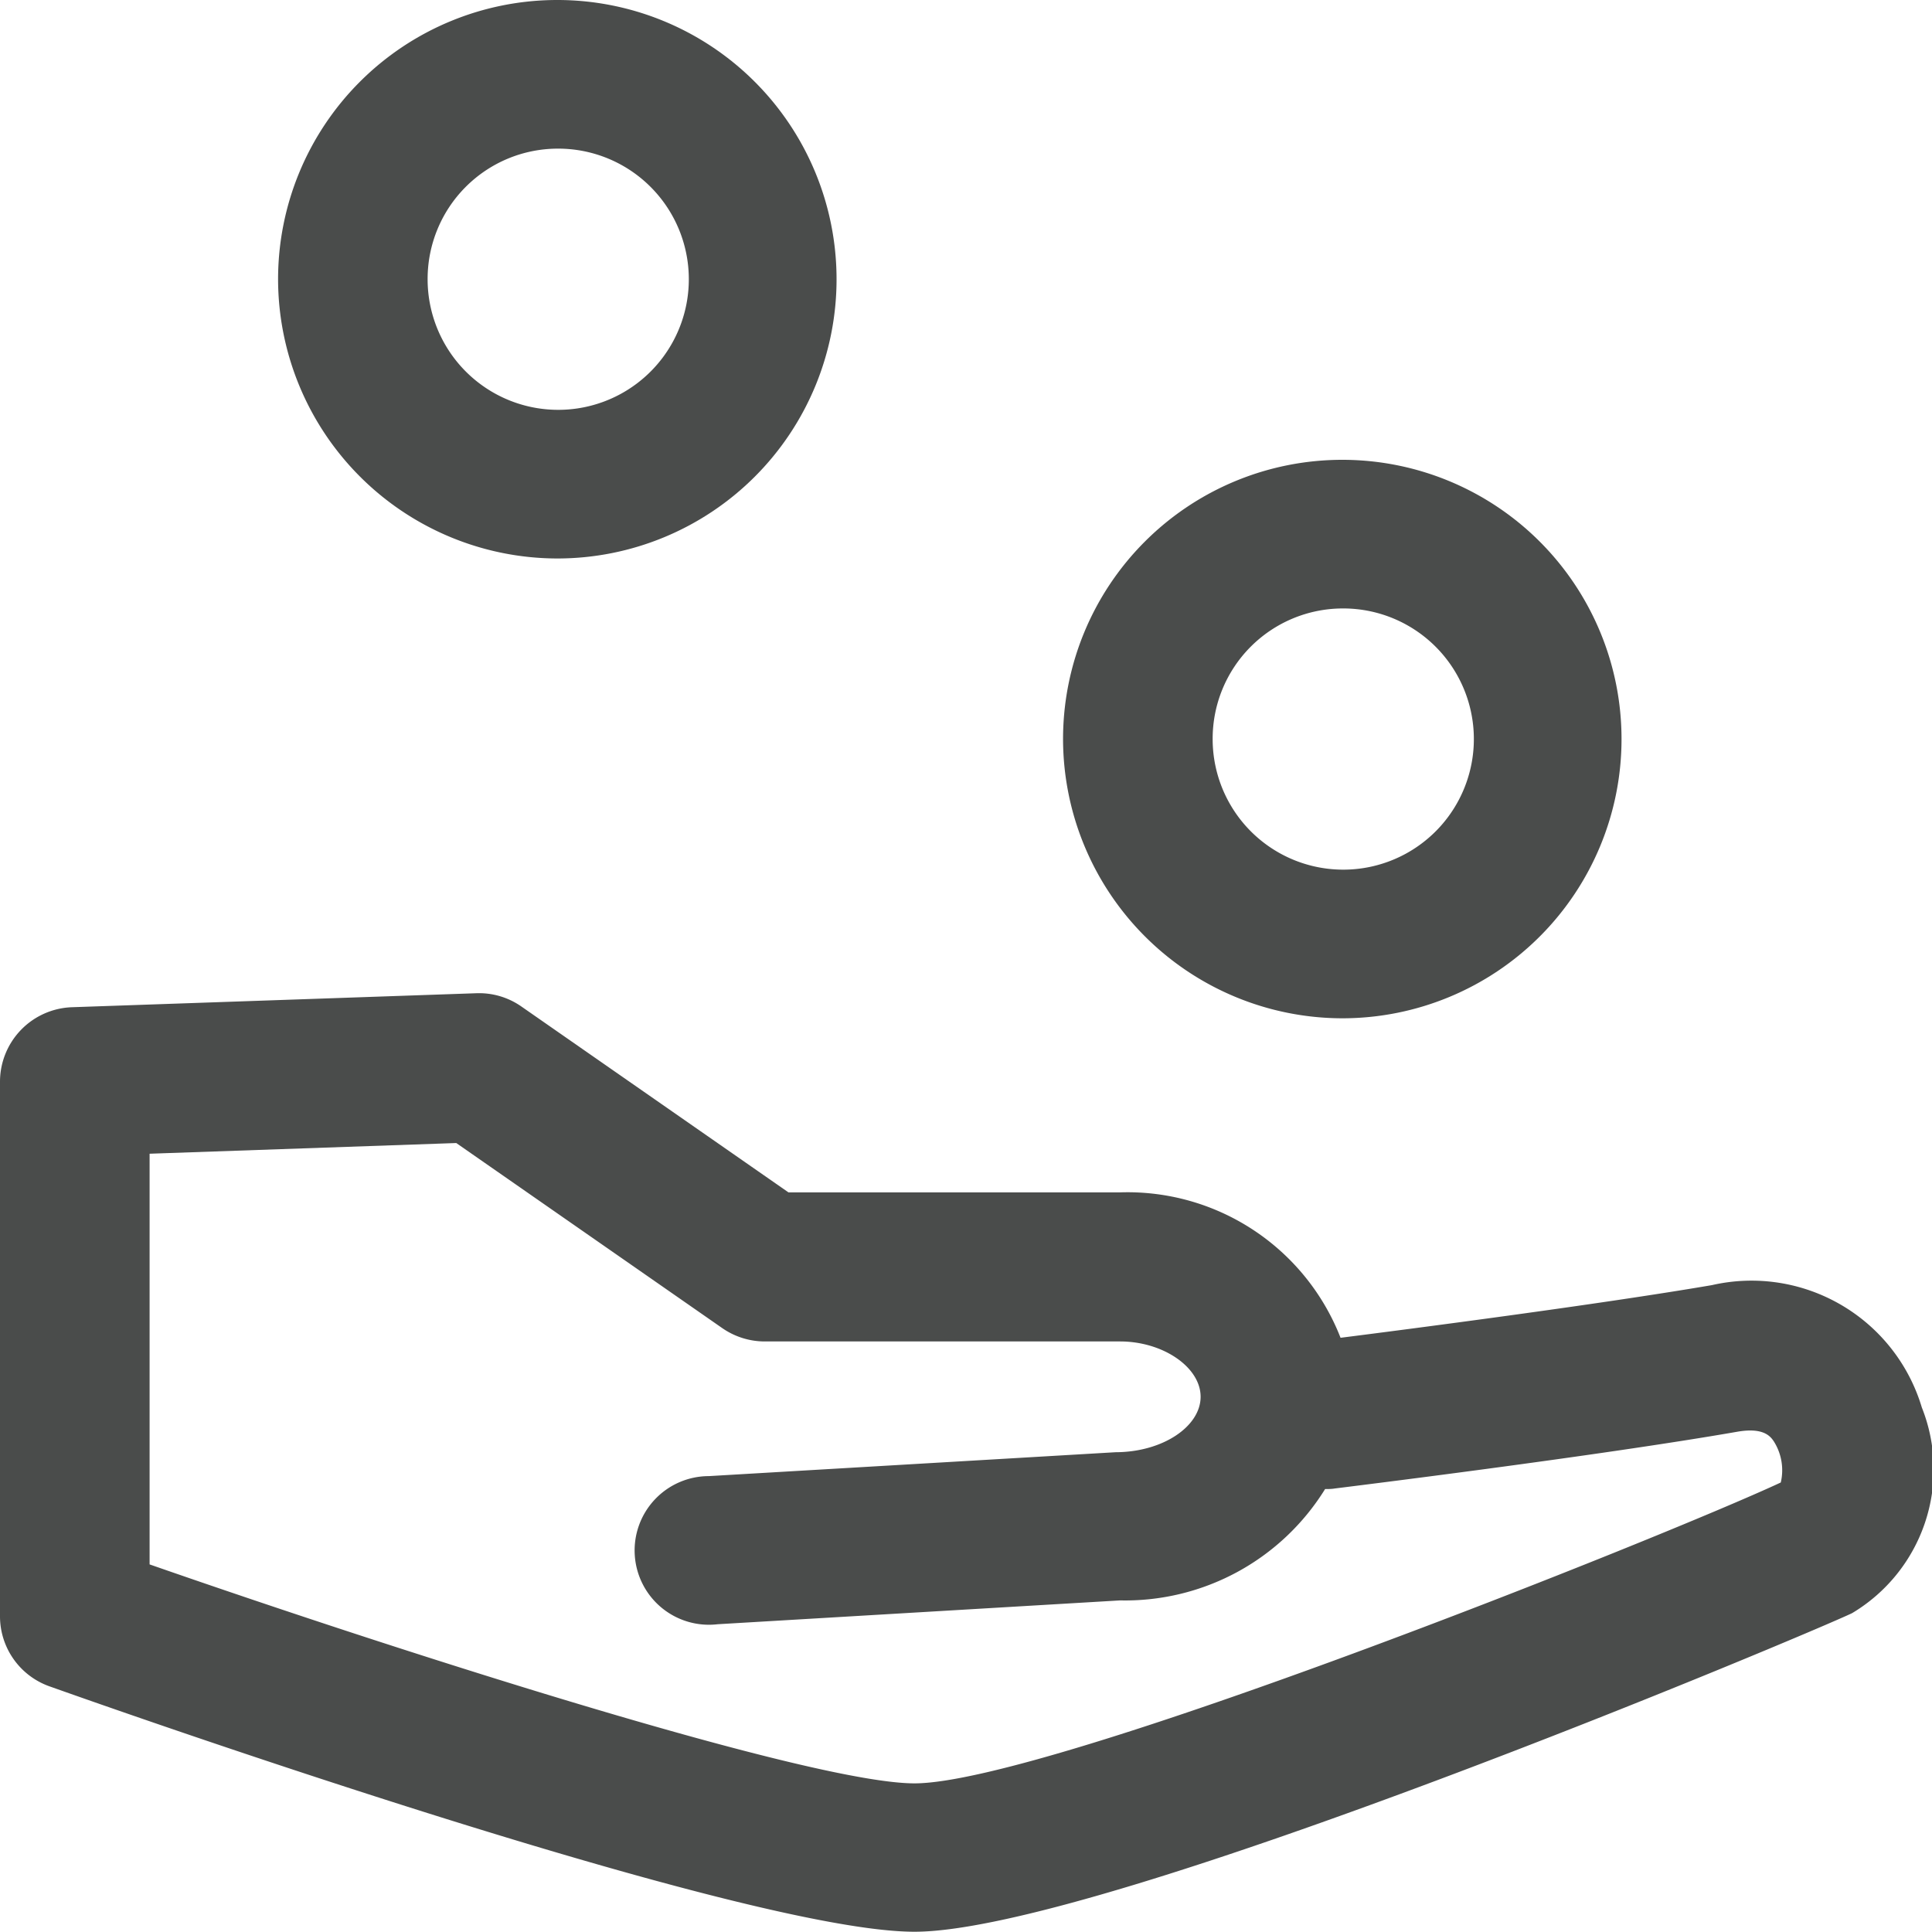
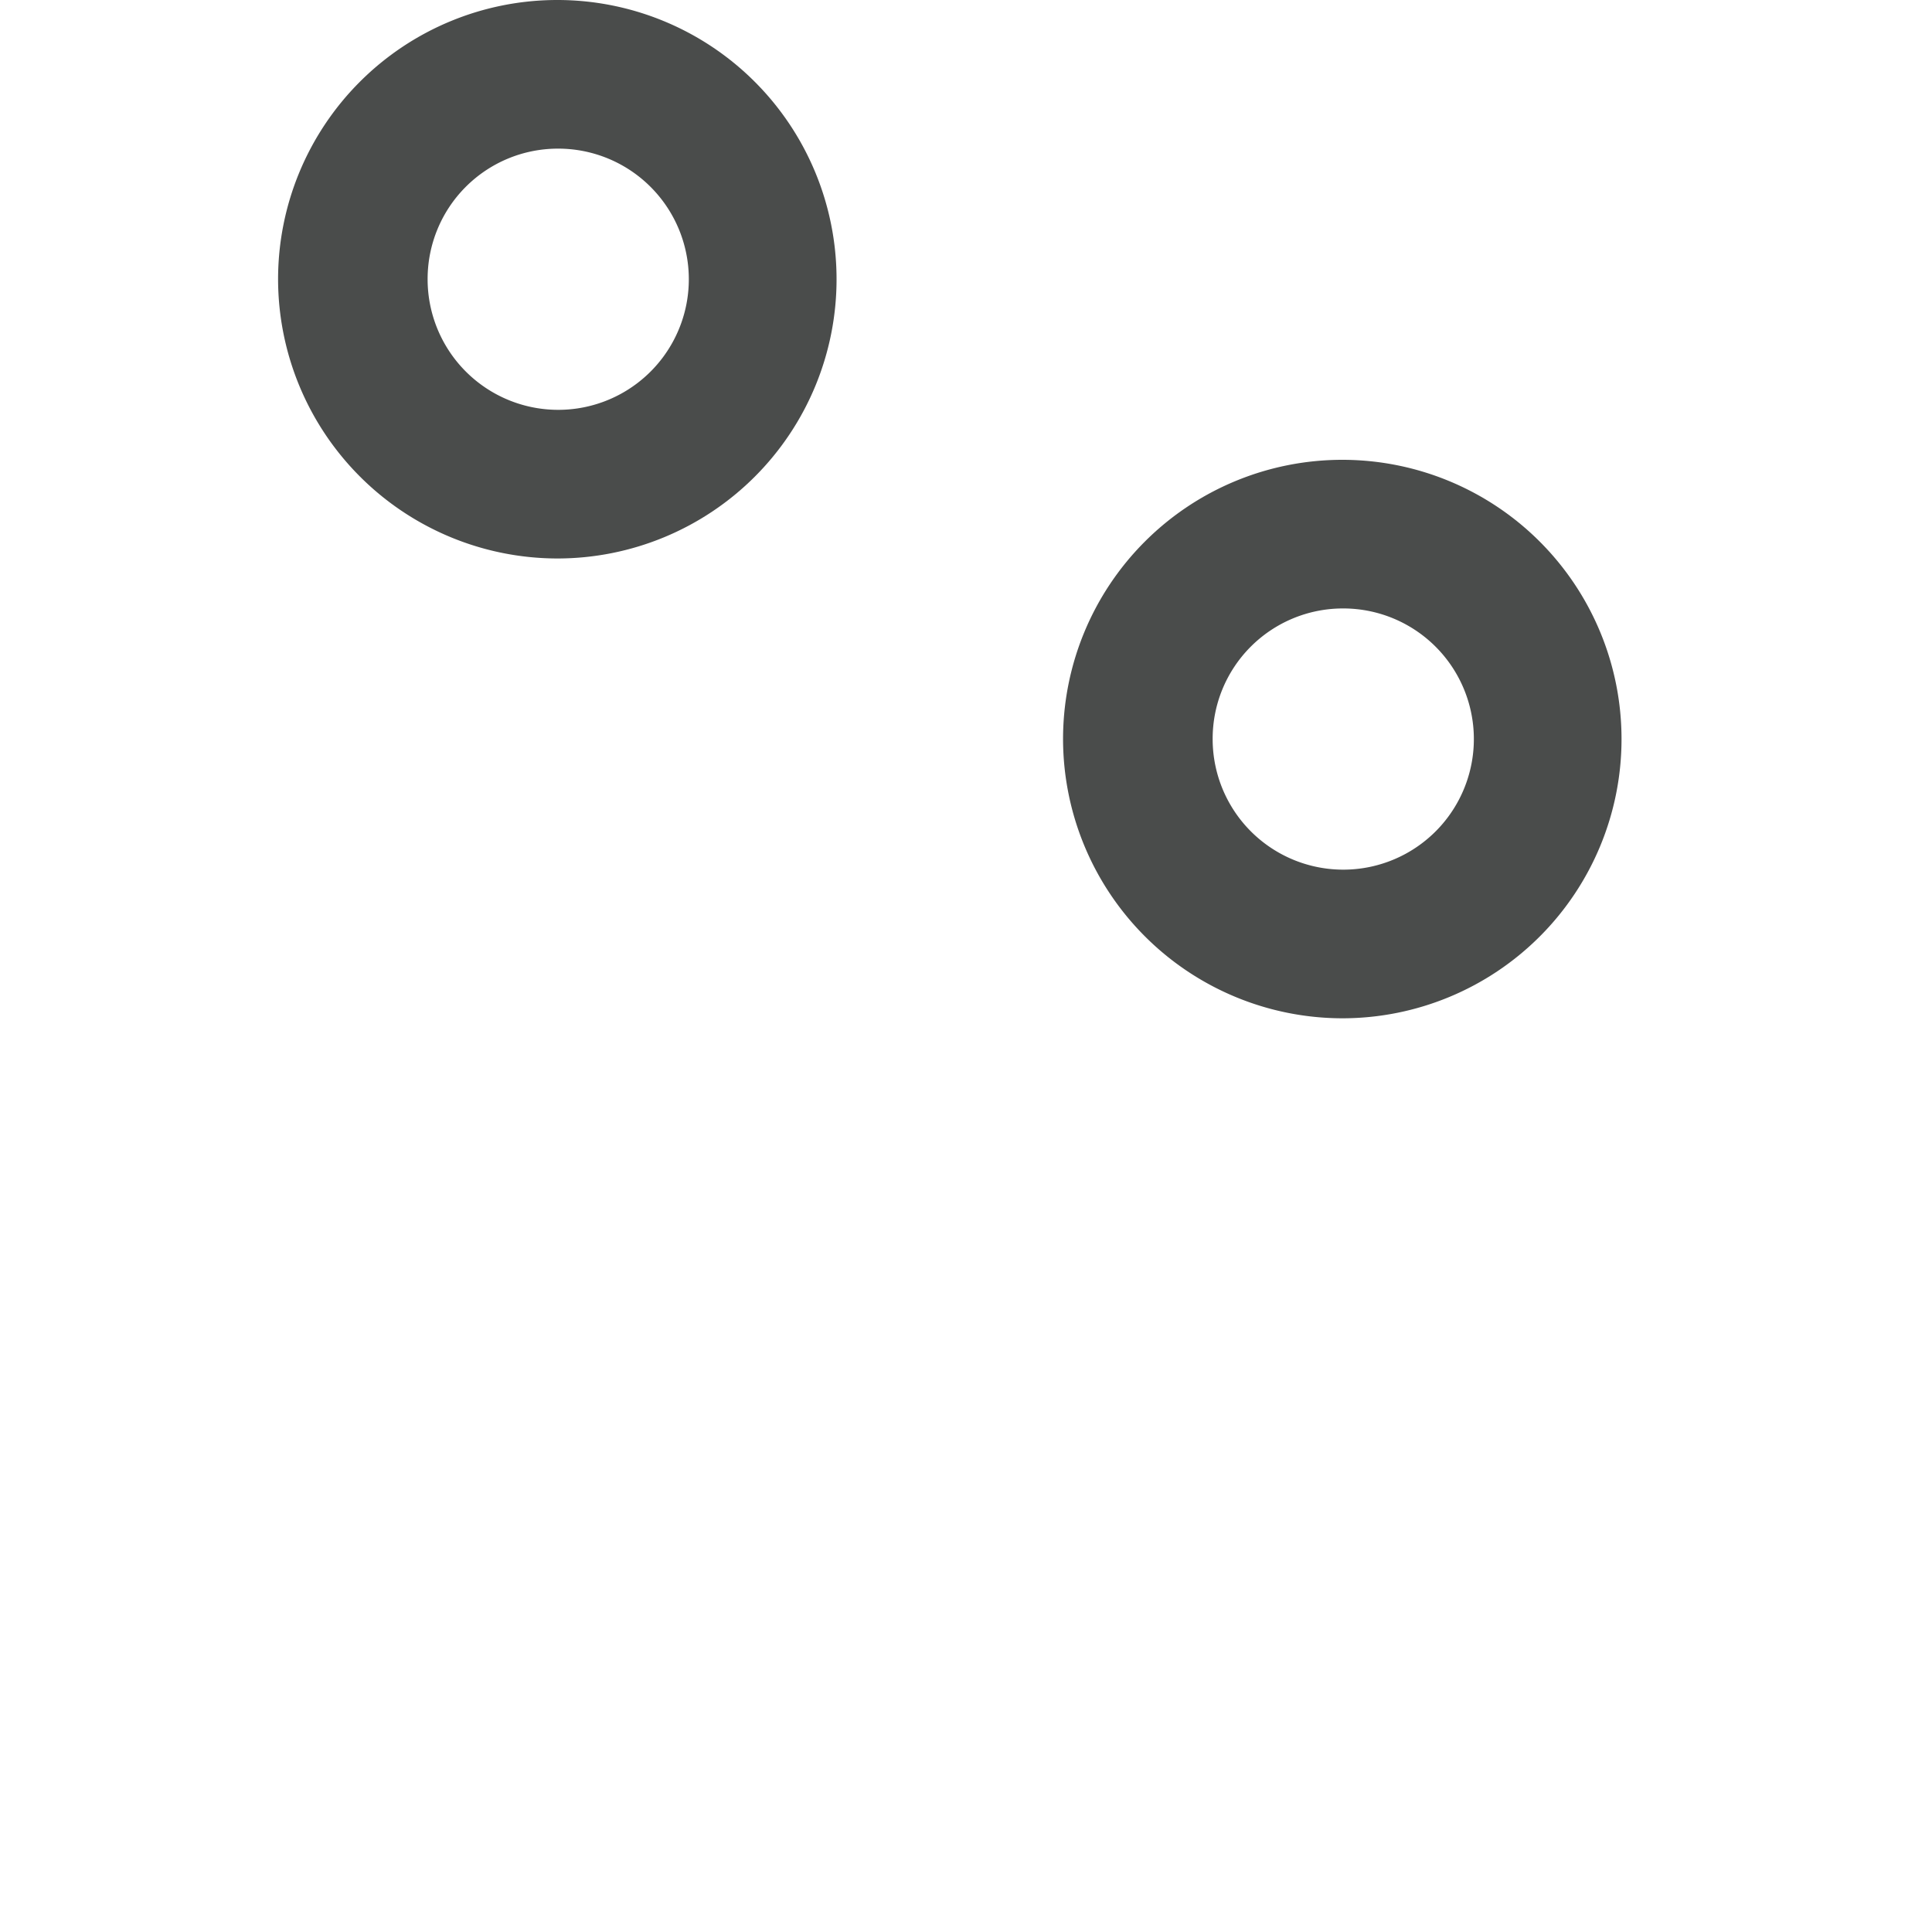
<svg xmlns="http://www.w3.org/2000/svg" width="30" height="30" viewBox="0 0 30 30">
  <defs>
    <style>
            .cls-1{fill:#4a4c4b}
        </style>
  </defs>
  <g id="financement" transform="translate(-305.886 -168.173)">
-     <path id="Tracé_12084" d="M335.728 190.028a2.76 2.76 0 0 0-3.258-1.9c-1.75.3-4.726.686-5.768.818a3.551 3.551 0 0 0-3.423-2.258h-5.15l-4.144-2.884a1.149 1.149 0 0 0-.707-.208l-6.271.217a1.158 1.158 0 0 0-1.121 1.154v8.306a1.154 1.154 0 0 0 .77 1.086c1.1.391 10.791 3.81 13.43 3.81 2.914 0 13.941-4.649 14.559-4.947a2.6 2.6 0 0 0 1.083-3.194zm-2.19 1.165c-1.791.835-11.383 4.672-13.452 4.672-1.58 0-7.813-1.985-11.877-3.4v-6.377l4.762-.166 4.126 2.871a1.159 1.159 0 0 0 .666.21h5.516c.666 0 1.25.4 1.25.859s-.584.859-1.319.861l-6.317.371a1.154 1.154 0 1 0 .137 2.3l6.249-.37a3.651 3.651 0 0 0 3.183-1.729c.044 0 .1 0 .152-.009.165-.021 4.061-.5 6.254-.882.41-.07.513.079.562.151a.838.838 0 0 1 .108.638z" class="cls-1" />
    <path id="Tracé_12085" d="M326.73 183.985a4.336 4.336 0 1 0-4.337-4.336 4.342 4.342 0 0 0 4.337 4.336zm0-6.364a2.028 2.028 0 1 1-2.014 2.028 2.023 2.023 0 0 1 2.014-2.028z" class="cls-1" />
    <path id="Tracé_12086" d="M314.541 176.845a4.336 4.336 0 1 0-4.337-4.336 4.342 4.342 0 0 0 4.337 4.336zm0-6.364a2.028 2.028 0 1 1-2.015 2.028 2.024 2.024 0 0 1 2.015-2.028z" class="cls-1" />
  </g>
</svg>